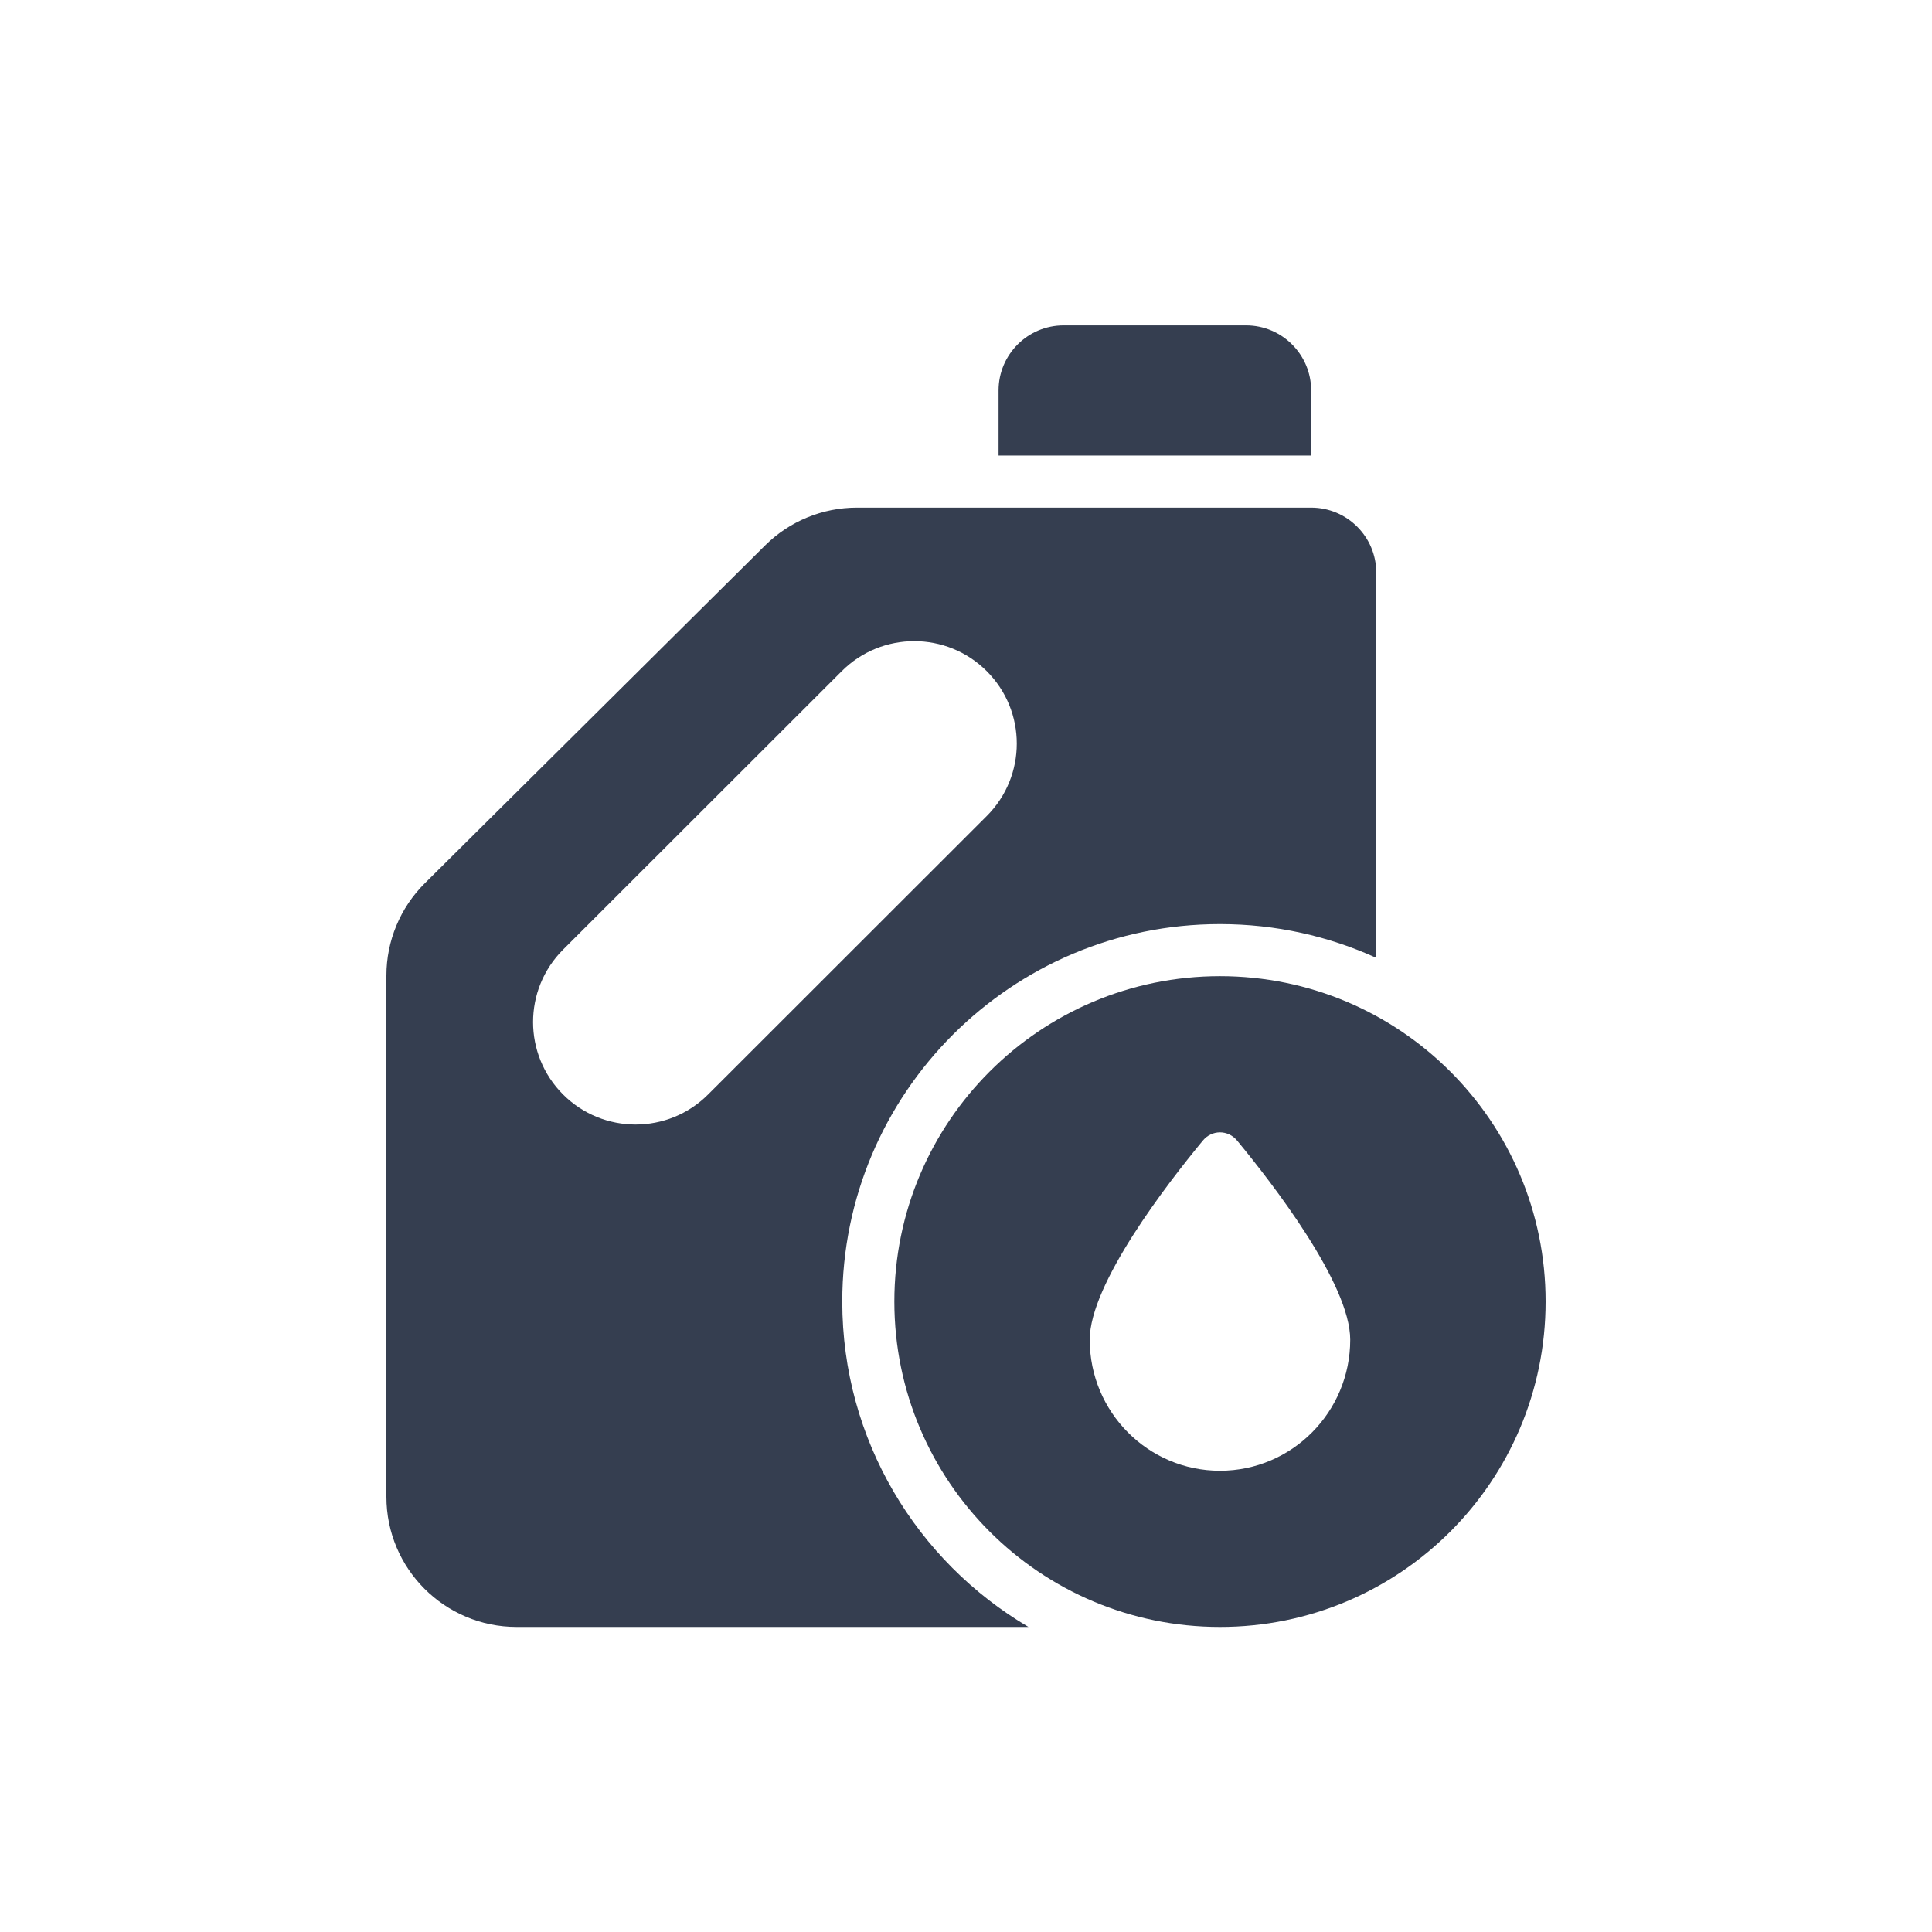
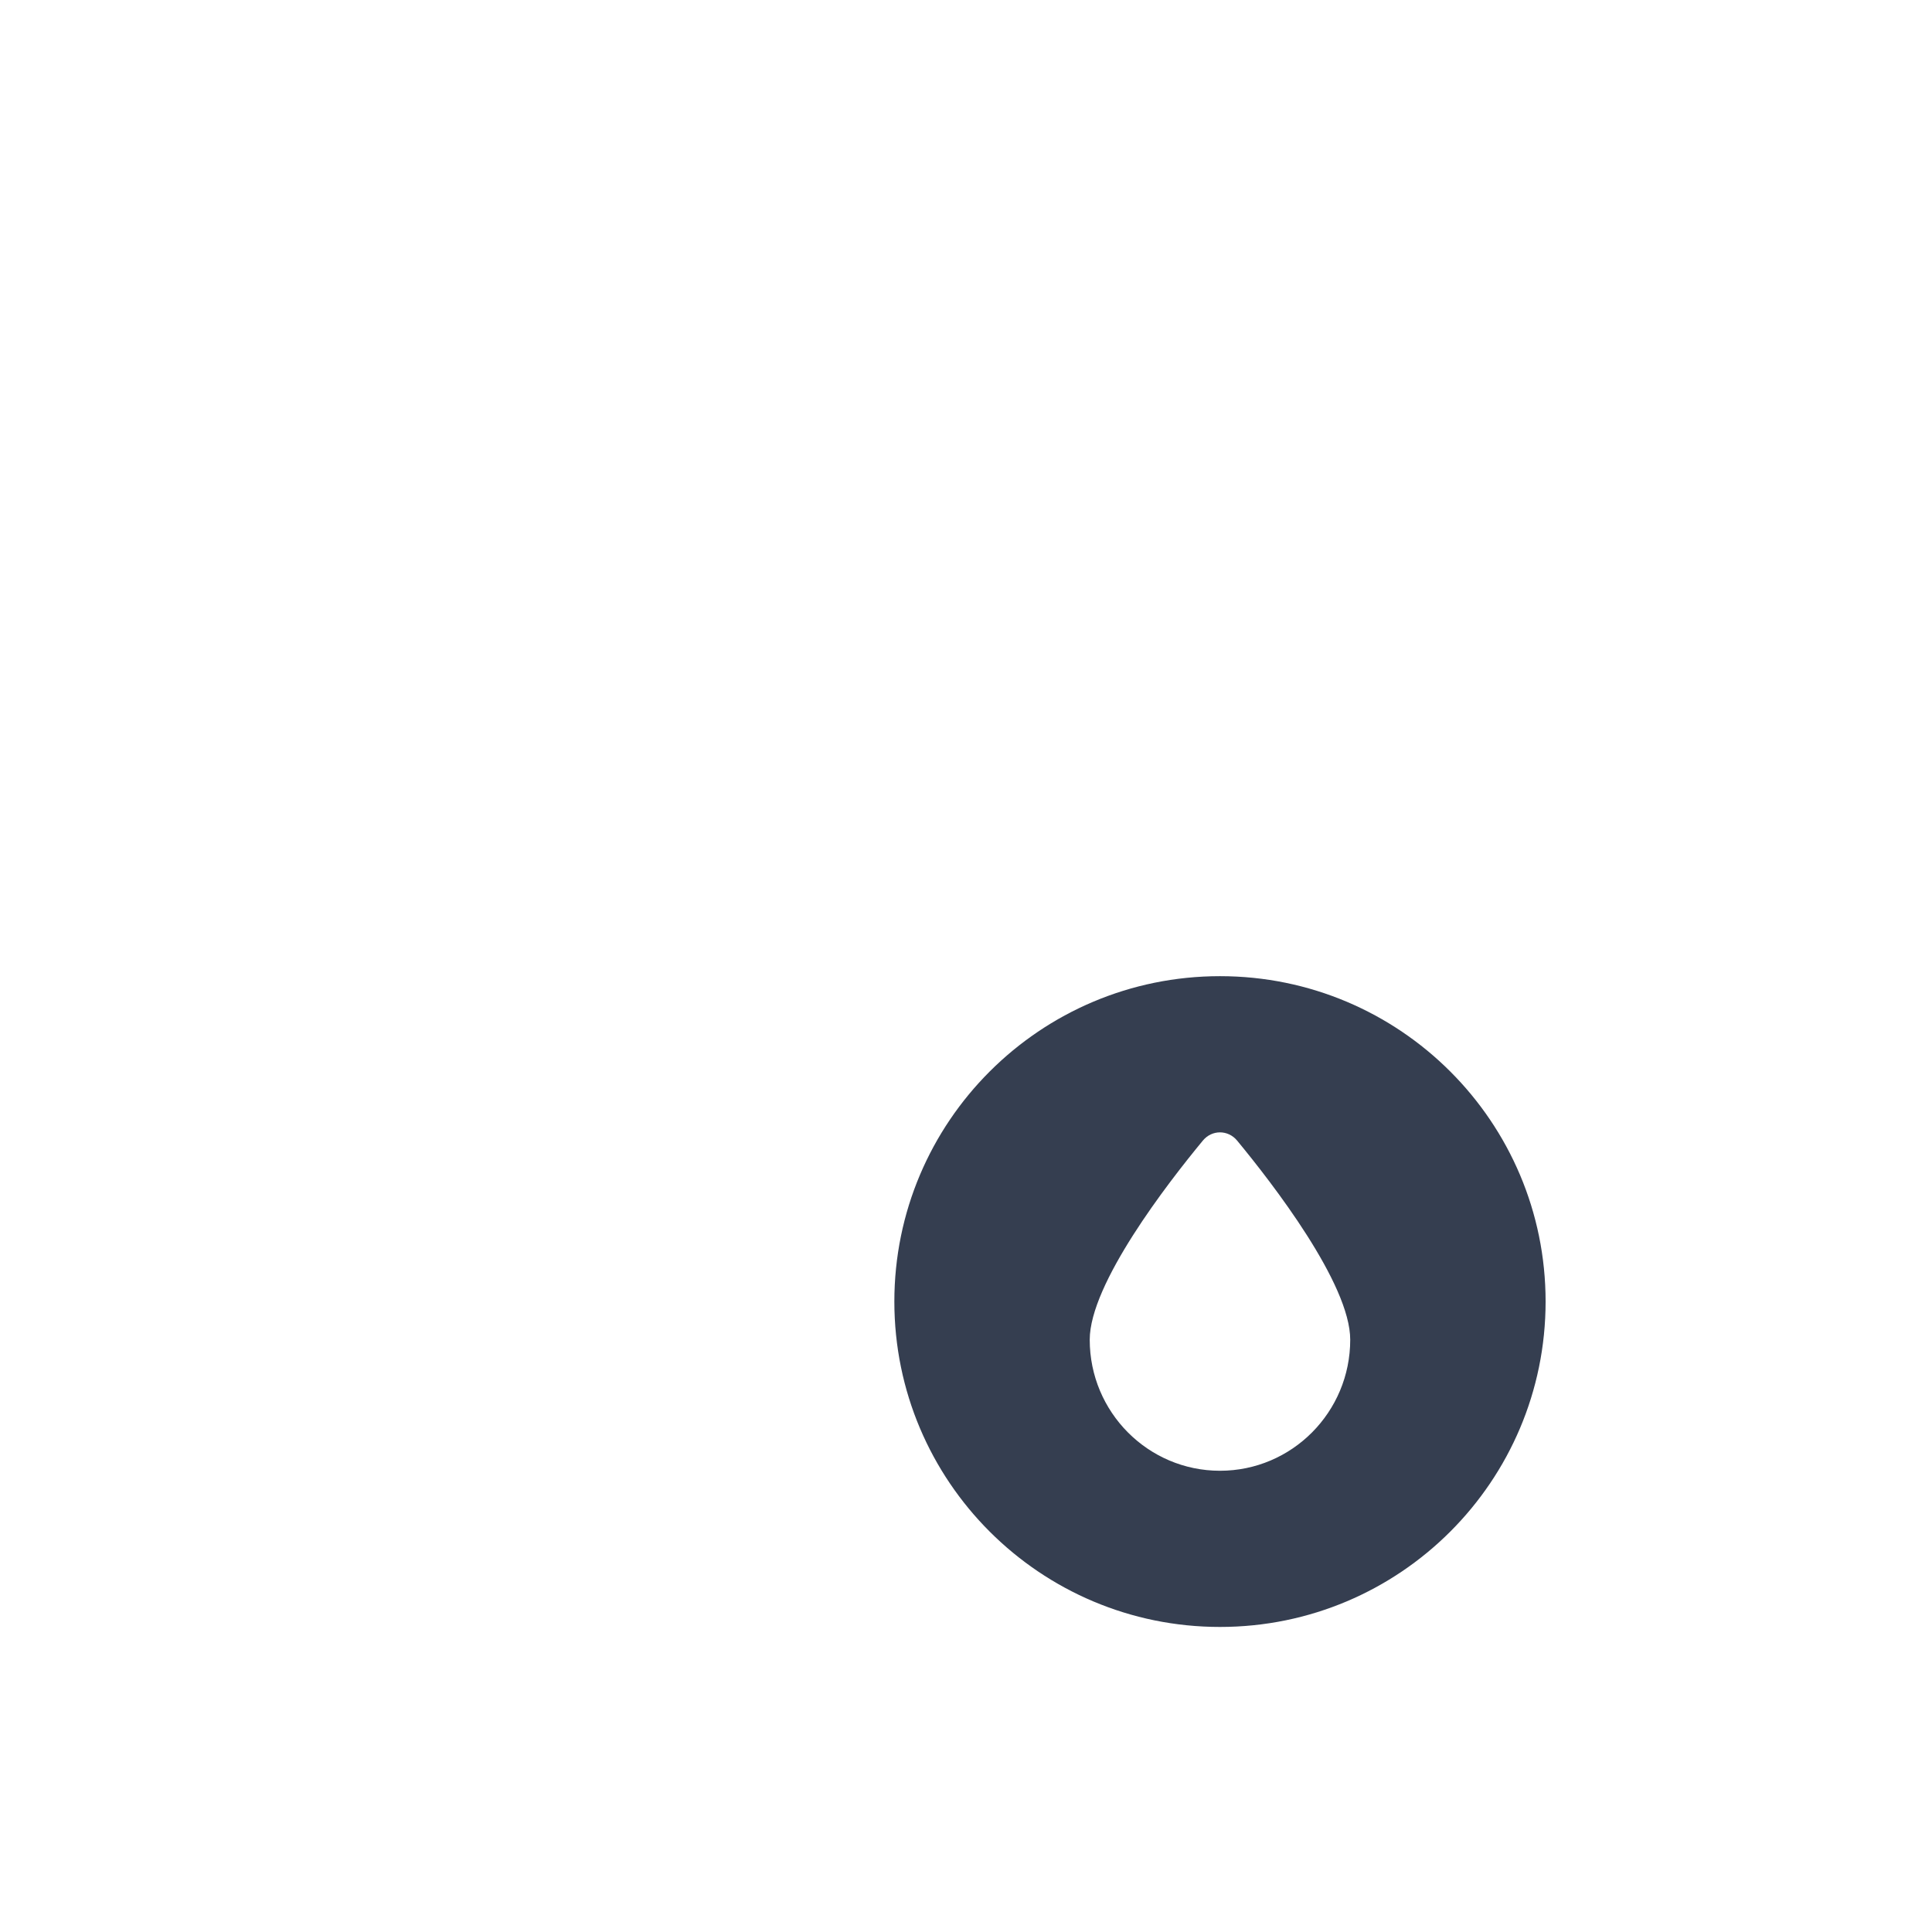
<svg xmlns="http://www.w3.org/2000/svg" width="95" height="95" viewBox="0 0 95 95" fill="none">
-   <path d="M61.27 16C63.038 16 64.472 17.433 64.472 19.2V22.4C59.135 22.4 54.438 22.4 49.101 22.4V19.2C49.101 17.433 50.535 16 52.303 16H61.27Z" fill="#353E50" />
-   <path fill-rule="evenodd" clip-rule="evenodd" d="M67.674 28.16C67.674 26.393 66.24 24.96 64.472 24.96H42.135C40.444 24.96 38.821 25.628 37.621 26.82L20.891 43.43C19.68 44.631 19 46.266 19 47.97V73.6C19 77.135 21.867 80 25.404 80H50.57C45.092 76.772 41.416 70.815 41.416 64C41.416 53.75 49.731 45.44 59.989 45.44C62.73 45.44 65.332 46.033 67.674 47.099V28.16ZM48.52 33.002C50.489 34.969 50.489 38.159 48.52 40.126L34.817 53.819C32.849 55.787 29.657 55.787 27.688 53.819C25.72 51.852 25.72 48.663 27.688 46.695L41.391 33.002C43.36 31.035 46.551 31.035 48.52 33.002Z" fill="#353E50" />
  <path fill-rule="evenodd" clip-rule="evenodd" d="M59.989 80C68.832 80 76 72.837 76 64C76 55.163 68.832 48 59.989 48C51.146 48 43.977 55.163 43.977 64C43.977 72.837 51.146 80 59.989 80ZM66.393 65.877C66.393 69.435 63.526 72.32 59.989 72.32C56.452 72.32 53.584 69.435 53.584 65.877C53.584 63.127 57.41 58.185 59.148 56.083C59.592 55.546 60.385 55.546 60.83 56.083C62.567 58.185 66.393 63.127 66.393 65.877Z" fill="#353E50" />
</svg>